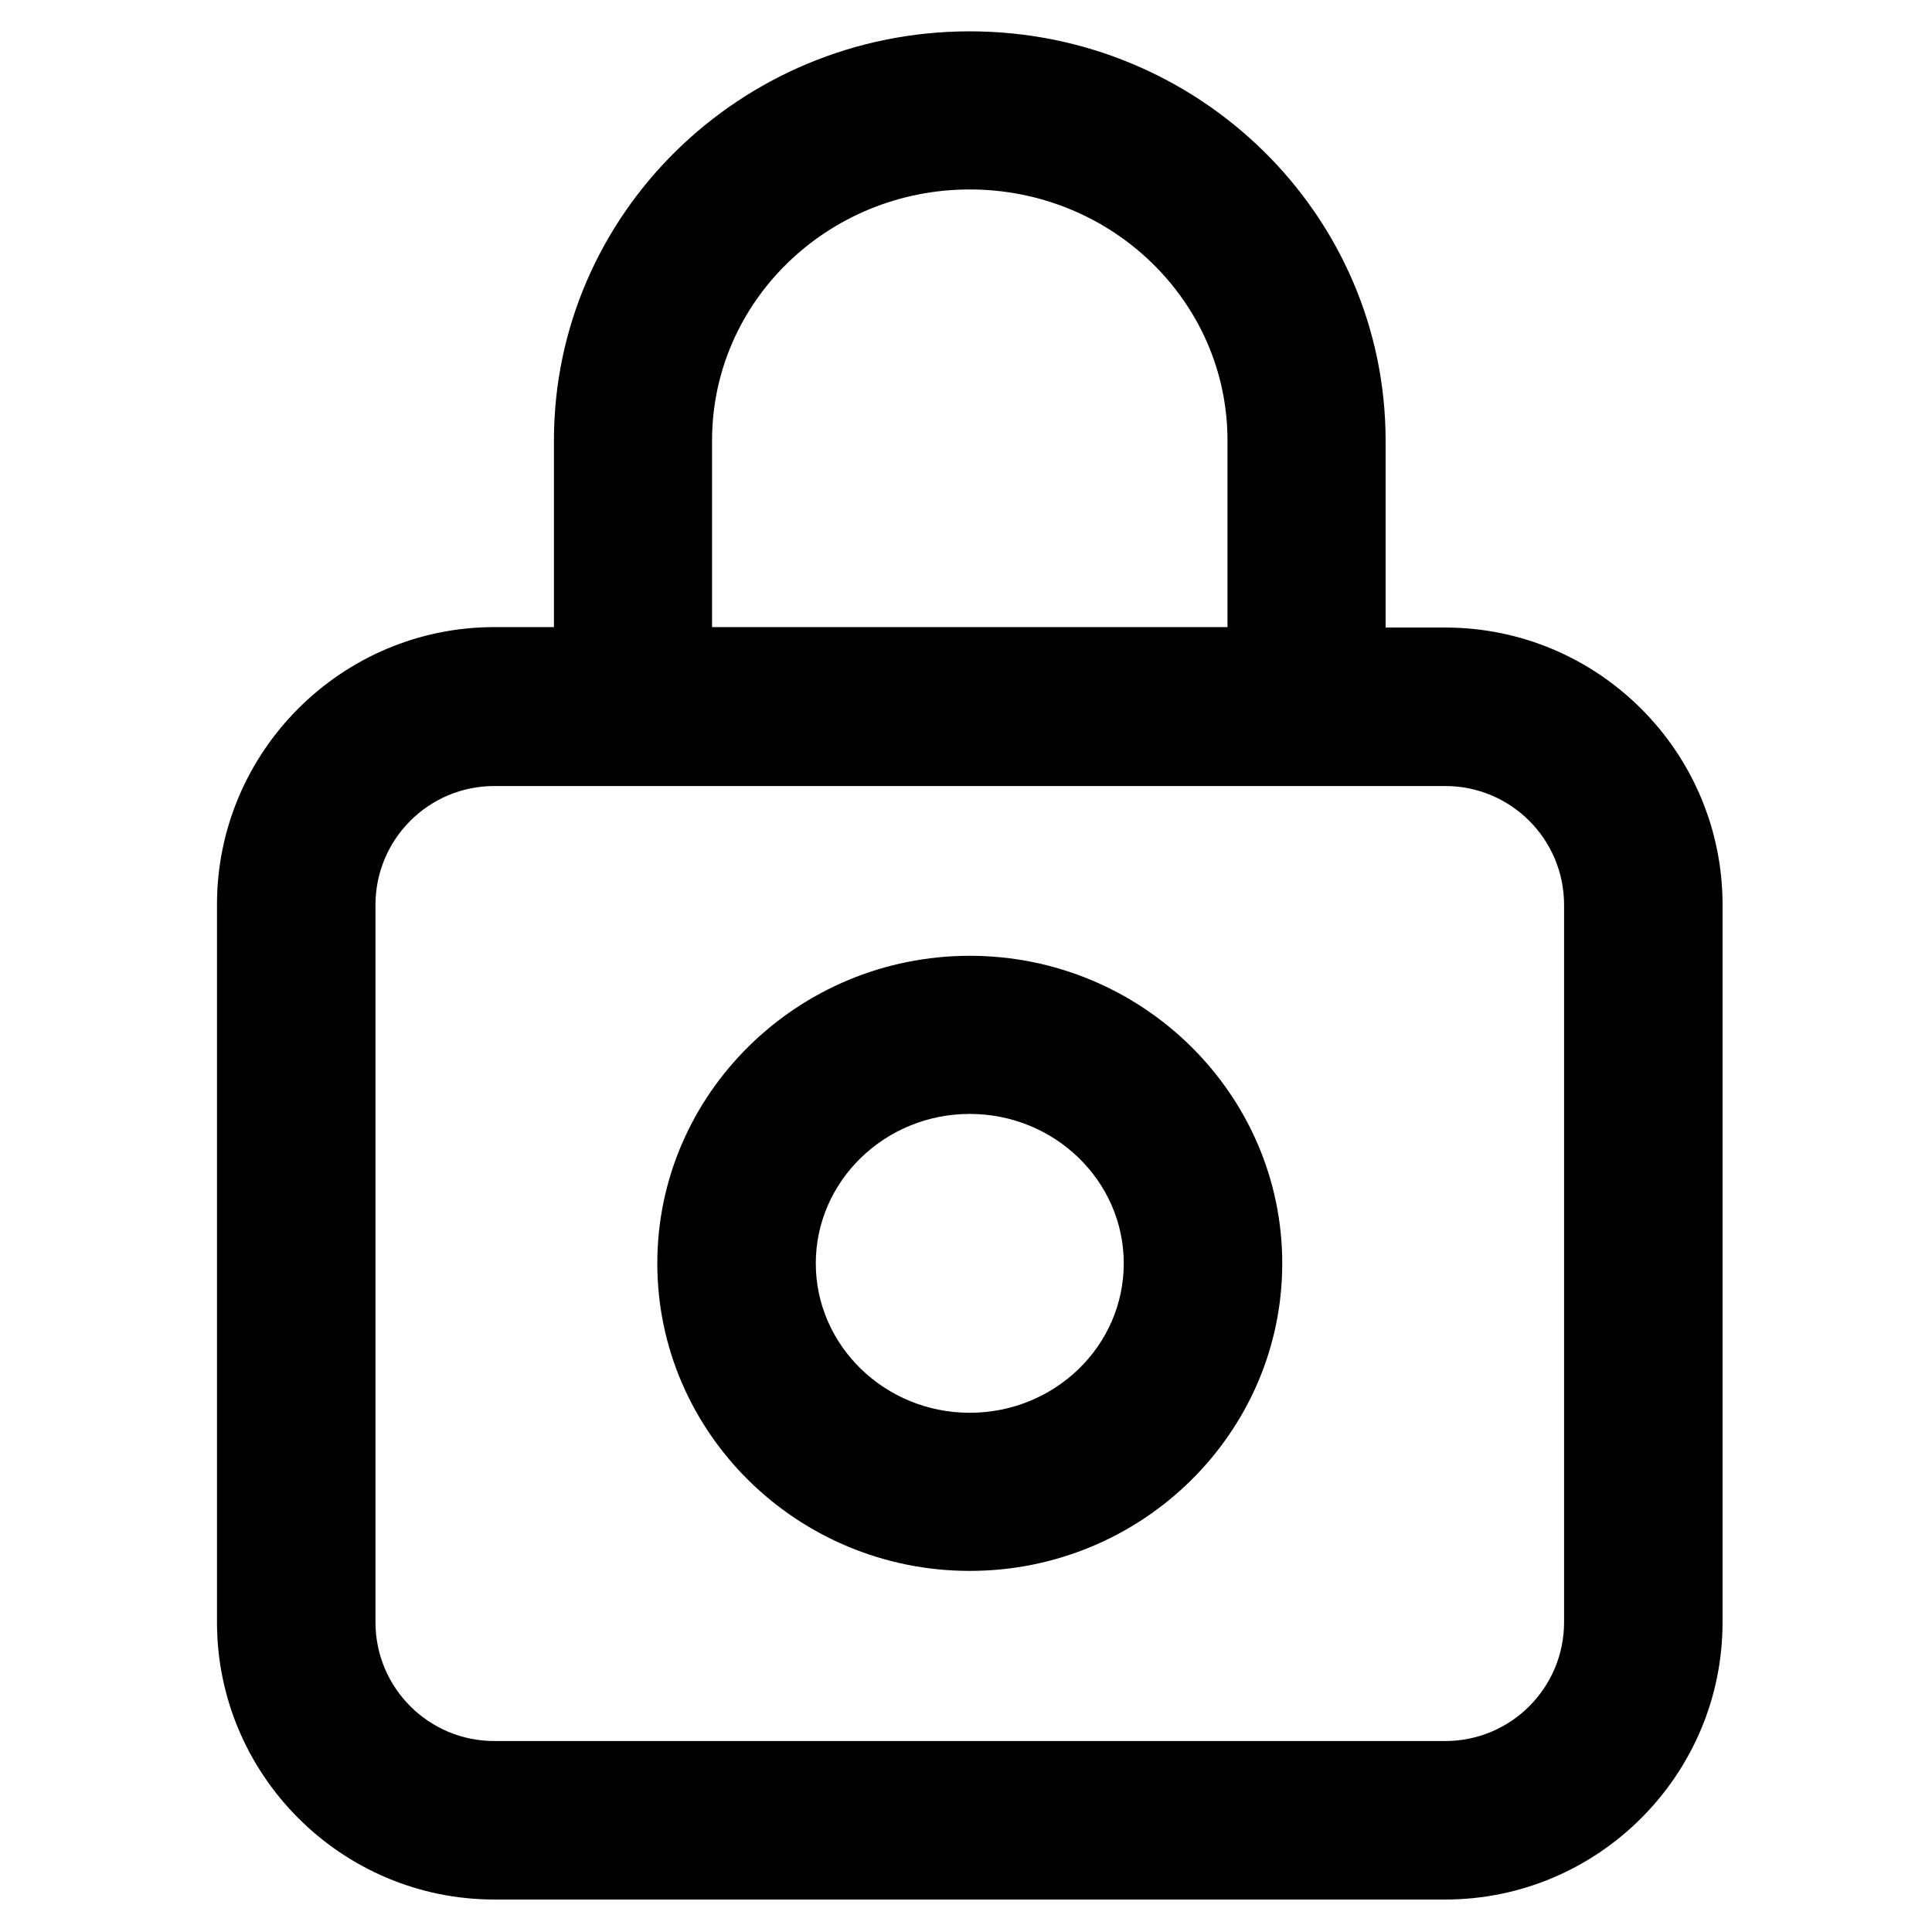
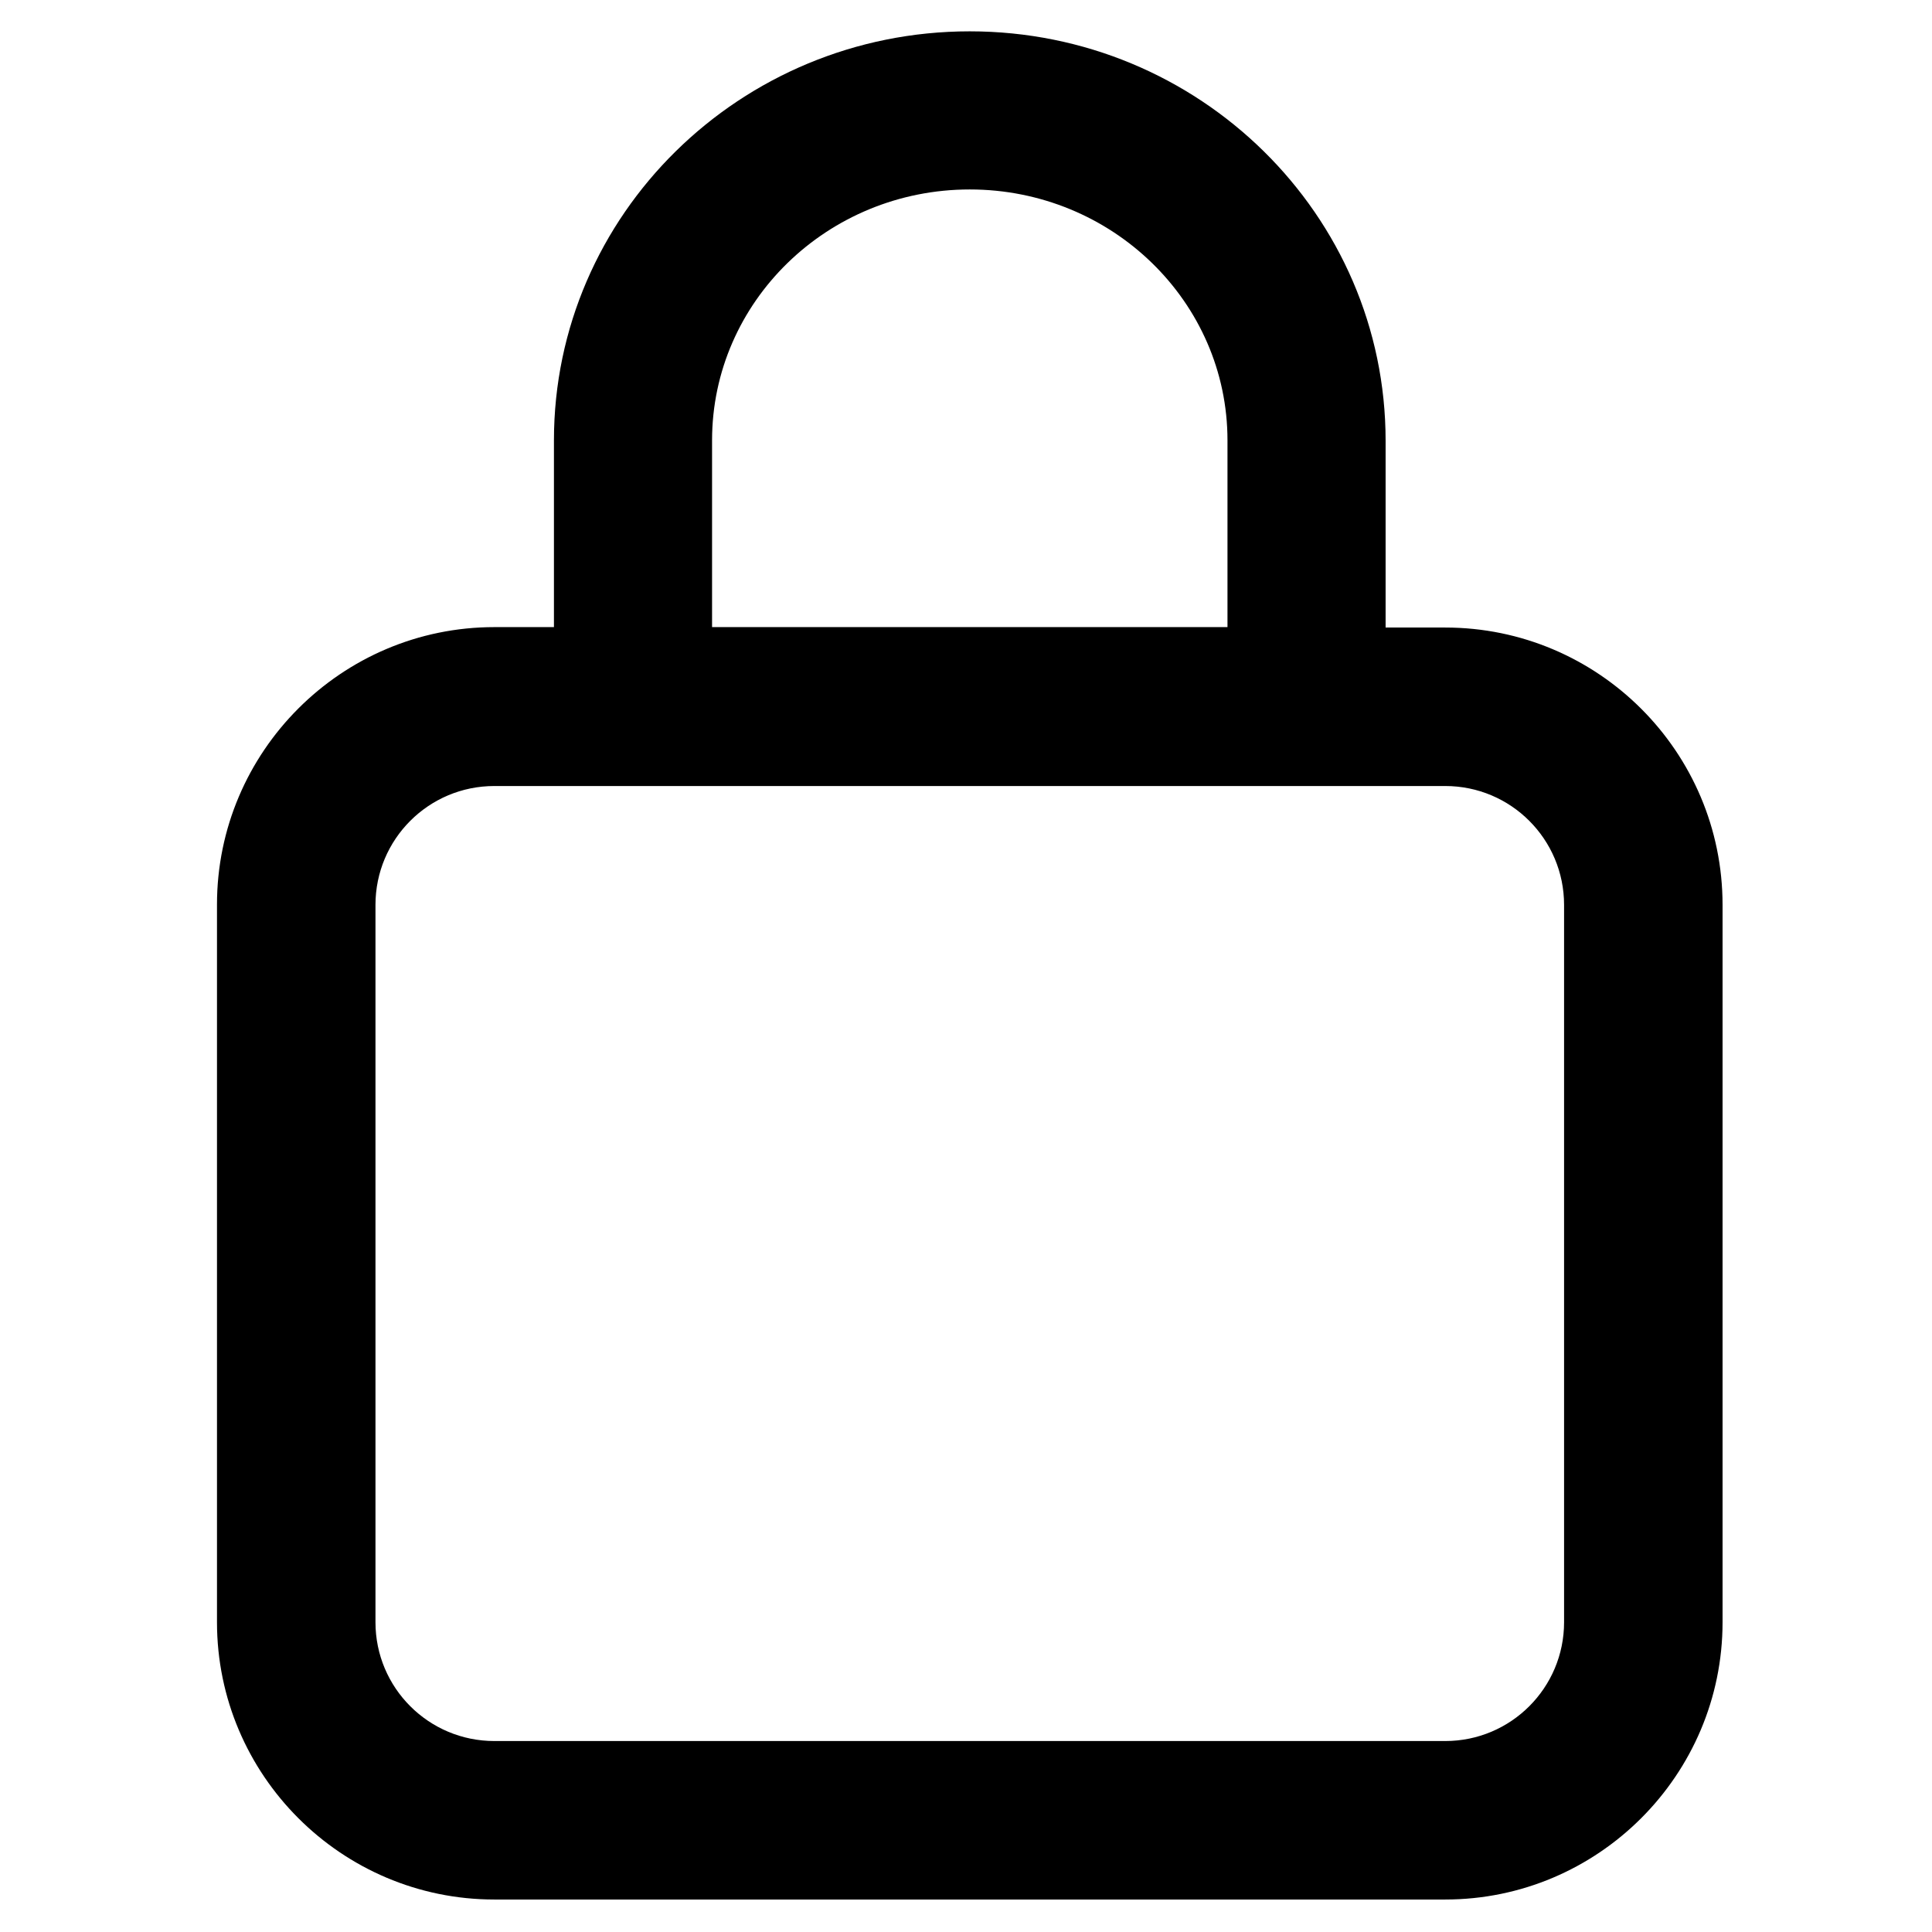
<svg xmlns="http://www.w3.org/2000/svg" width="32" height="32" viewBox="0 0 32 32" fill="none">
  <path d="M23.938 10.394H22.95V7.3C22.95 3.556 19.863 0.519 16.062 0.519C12.262 0.519 9.175 3.556 9.175 7.294V10.387H8.188C5.656 10.387 3.594 12.45 3.594 14.981V26.869C3.594 29.4 5.656 31.462 8.188 31.462H23.938C26.469 31.462 28.531 29.4 28.531 26.869V14.988C28.531 12.45 26.469 10.394 23.938 10.394V10.394ZM11.794 7.294C11.794 5 13.706 3.138 16.062 3.138C18.419 3.138 20.331 5 20.331 7.294V10.387H11.794V7.294V7.294ZM25.906 26.869C25.906 27.956 25.025 28.837 23.938 28.837H8.188C7.1 28.837 6.219 27.956 6.219 26.869V14.988C6.219 13.9 7.1 13.019 8.188 13.019H23.938C25.025 13.019 25.906 13.9 25.906 14.988V26.869Z" fill="black" />
-   <path d="M16.062 15.831C13.213 15.831 10.887 18.119 10.887 20.925C10.887 23.731 13.206 26.019 16.062 26.019C18.919 26.019 21.238 23.731 21.238 20.925C21.238 18.119 18.913 15.831 16.062 15.831ZM16.062 23.4C14.656 23.4 13.512 22.288 13.512 20.925C13.512 19.562 14.656 18.45 16.062 18.45C17.469 18.45 18.613 19.562 18.613 20.925C18.613 22.294 17.469 23.4 16.062 23.4Z" fill="black" />
</svg>